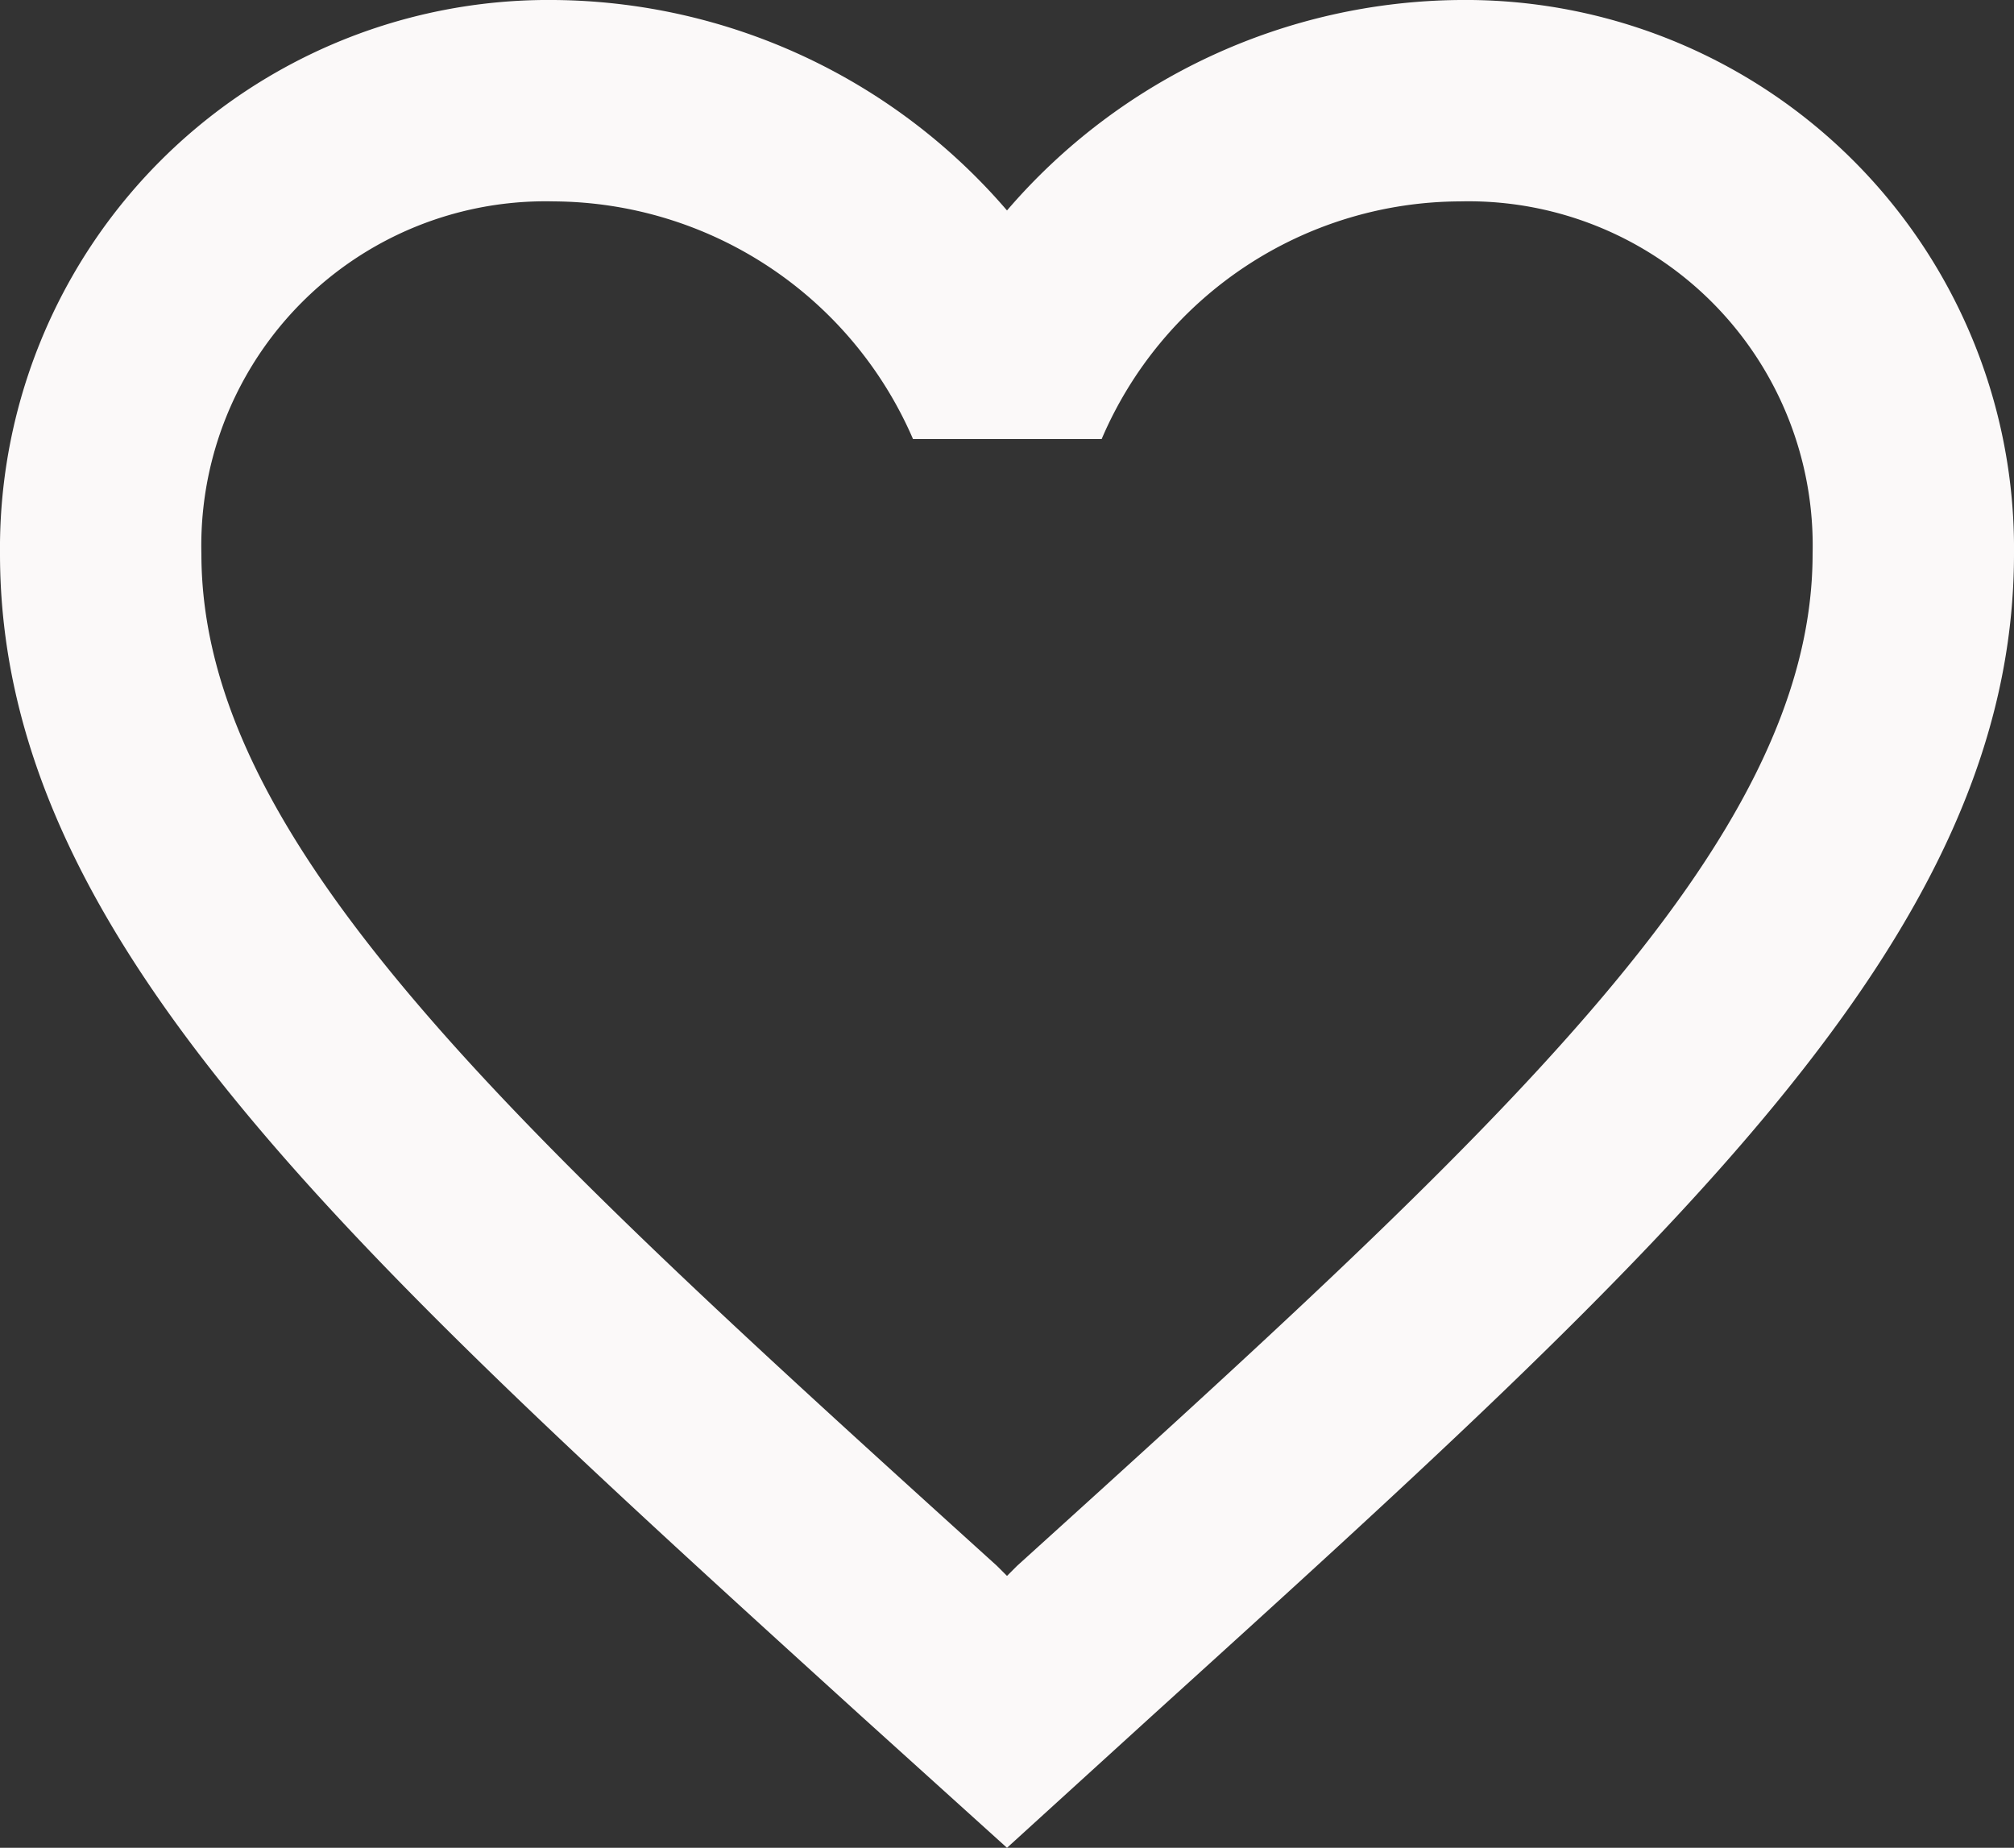
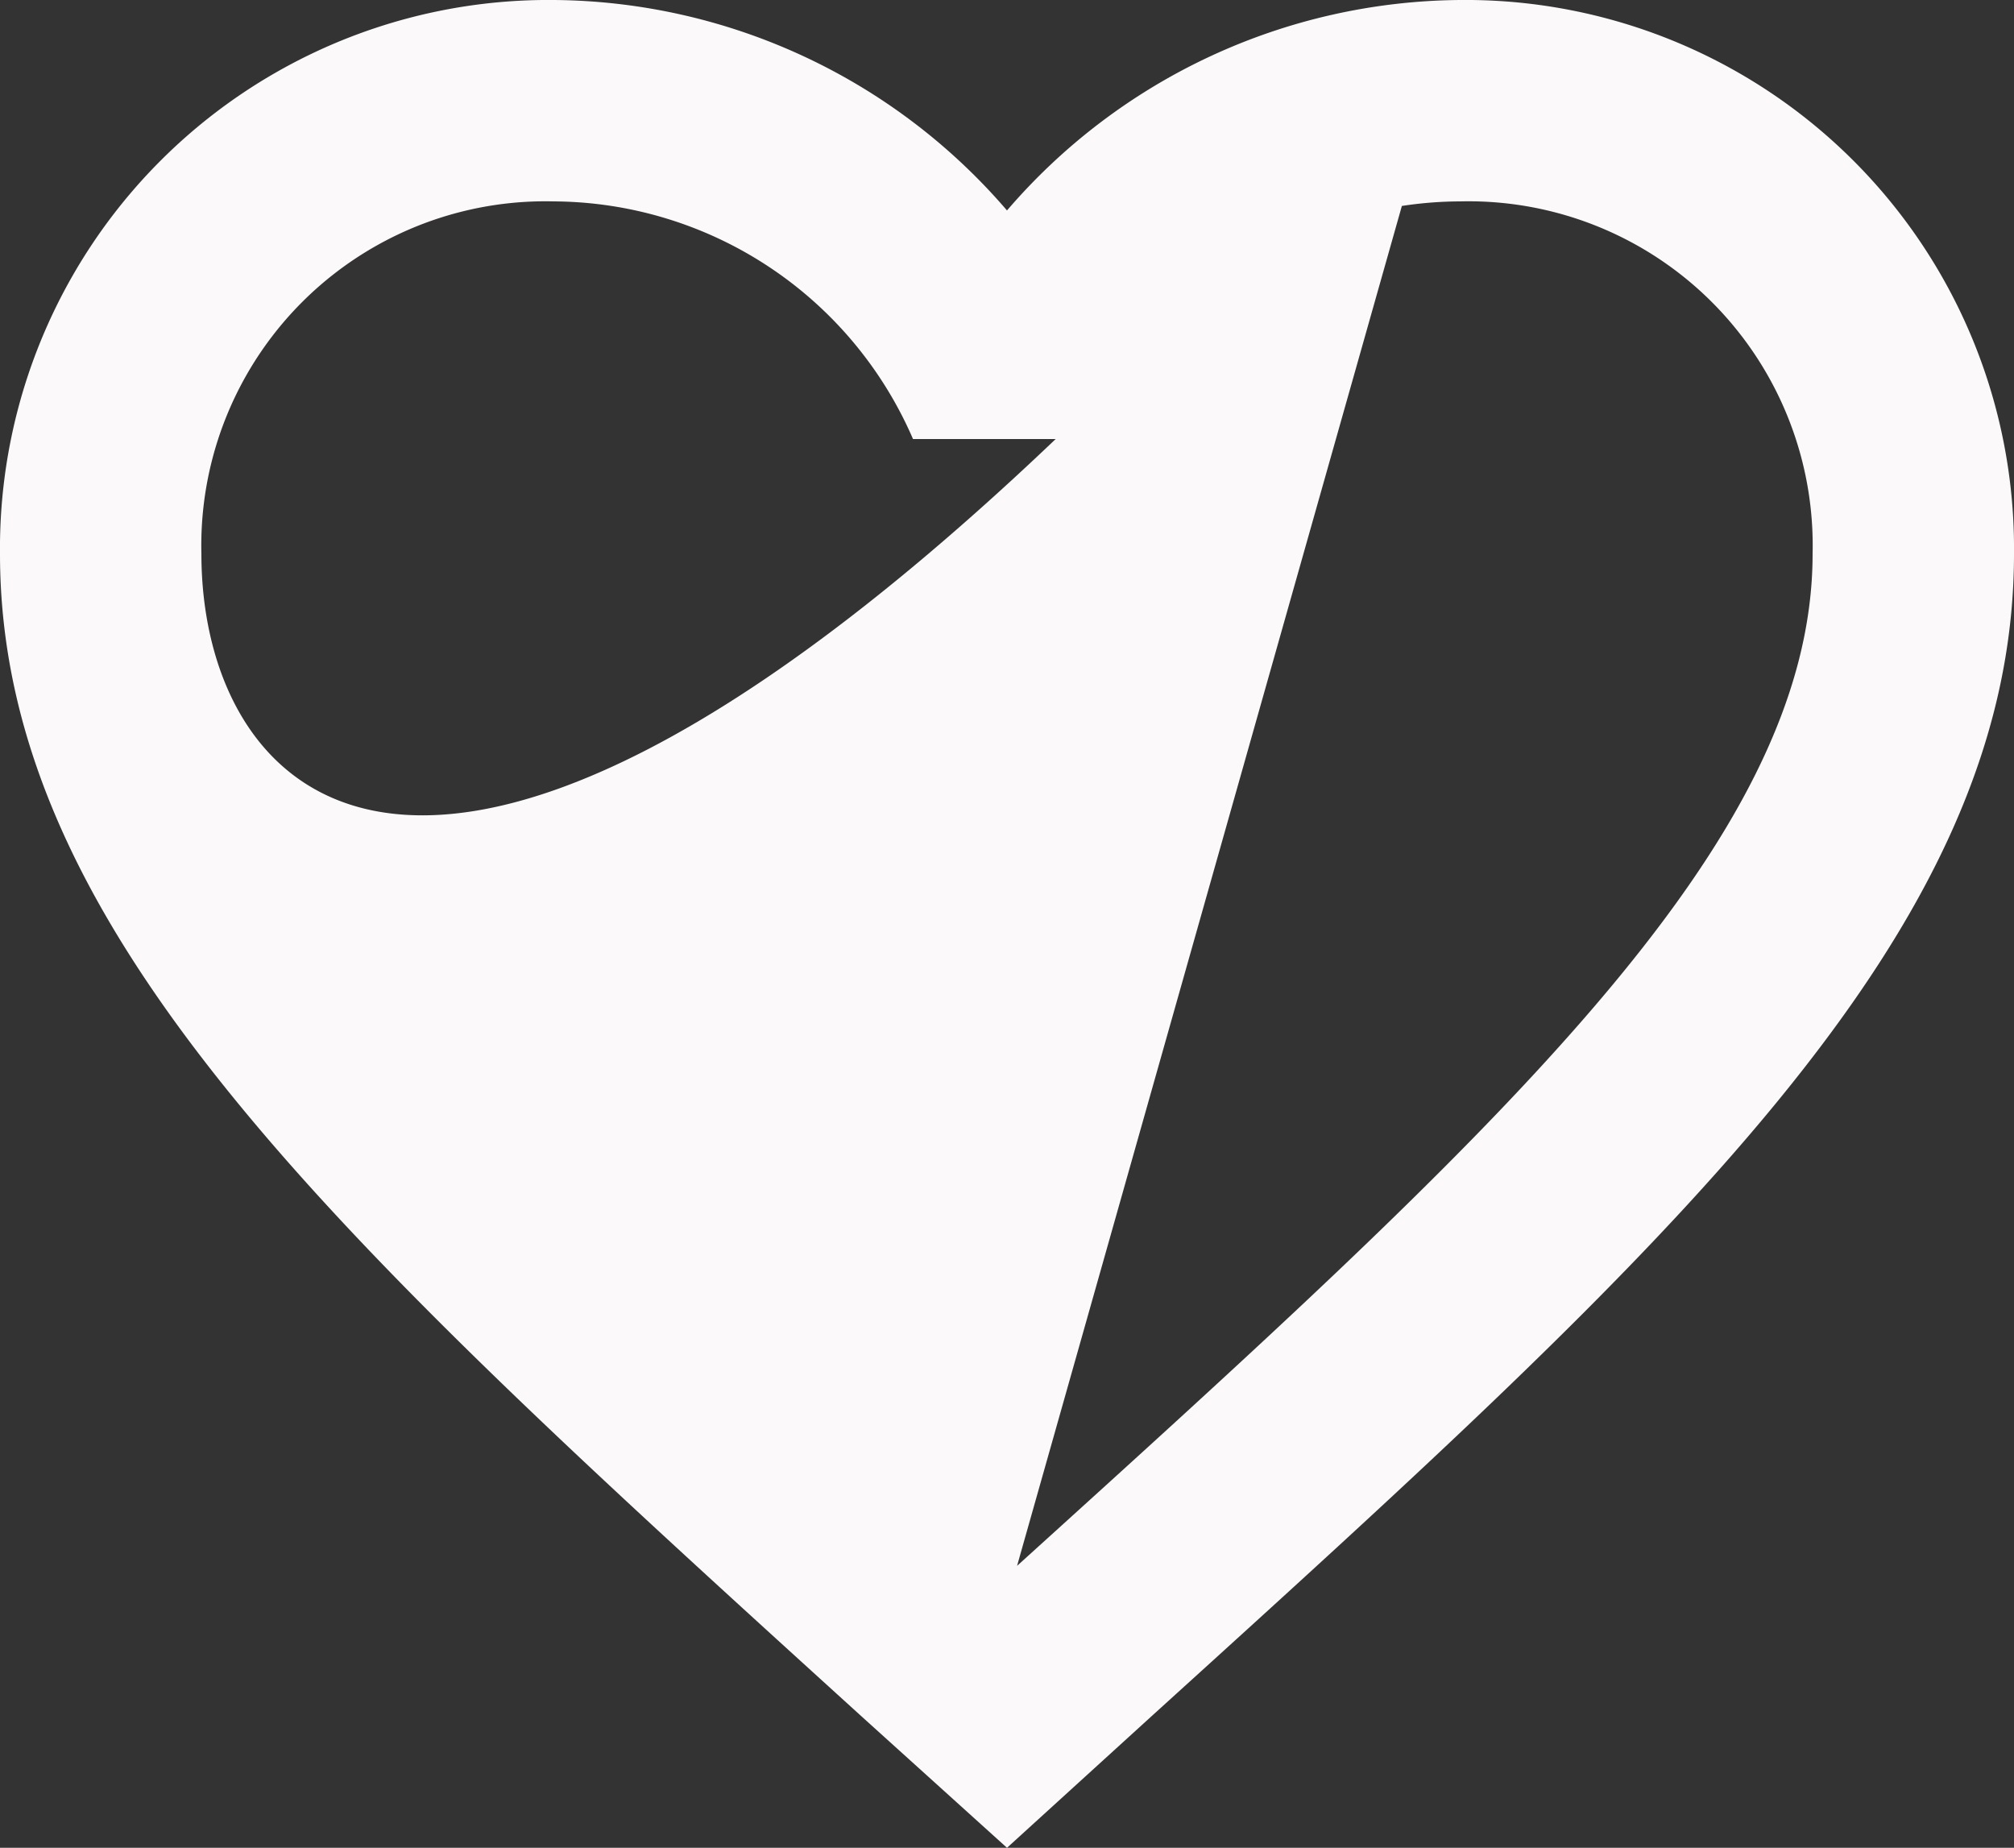
<svg xmlns="http://www.w3.org/2000/svg" width="30" height="27.525" viewBox="0 0 30 27.525">
  <rect x="0" y="0" width="30" height="27.525" fill="#333333" stroke="none" />
-   <path id="Icon_material-favorite-border" data-name="Icon material-favorite-border" d="M24.75,4.5A8.983,8.983,0,0,0,18,7.635,8.983,8.983,0,0,0,11.25,4.5,8.17,8.17,0,0,0,3,12.75c0,5.67,5.1,10.29,12.825,17.31L18,32.025l2.175-1.98C27.9,23.04,33,18.42,33,12.75A8.17,8.17,0,0,0,24.75,4.5Zm-6.6,23.325-.15.15-.15-.15C10.71,21.36,6,17.085,6,12.75A5.127,5.127,0,0,1,11.25,7.5,5.864,5.864,0,0,1,16.6,11.04H19.41A5.827,5.827,0,0,1,24.75,7.5,5.127,5.127,0,0,1,30,12.75C30,17.085,25.29,21.36,18.15,27.825Z" transform="translate(-3 -4.5)" fill="#fbf9f9" />
+   <path id="Icon_material-favorite-border" data-name="Icon material-favorite-border" d="M24.75,4.5A8.983,8.983,0,0,0,18,7.635,8.983,8.983,0,0,0,11.25,4.5,8.17,8.17,0,0,0,3,12.75c0,5.67,5.1,10.29,12.825,17.31L18,32.025l2.175-1.98C27.9,23.04,33,18.42,33,12.75A8.17,8.17,0,0,0,24.75,4.5ZC10.71,21.36,6,17.085,6,12.75A5.127,5.127,0,0,1,11.25,7.5,5.864,5.864,0,0,1,16.6,11.04H19.41A5.827,5.827,0,0,1,24.75,7.5,5.127,5.127,0,0,1,30,12.75C30,17.085,25.29,21.36,18.15,27.825Z" transform="translate(-3 -4.5)" fill="#fbf9f9" />
</svg>